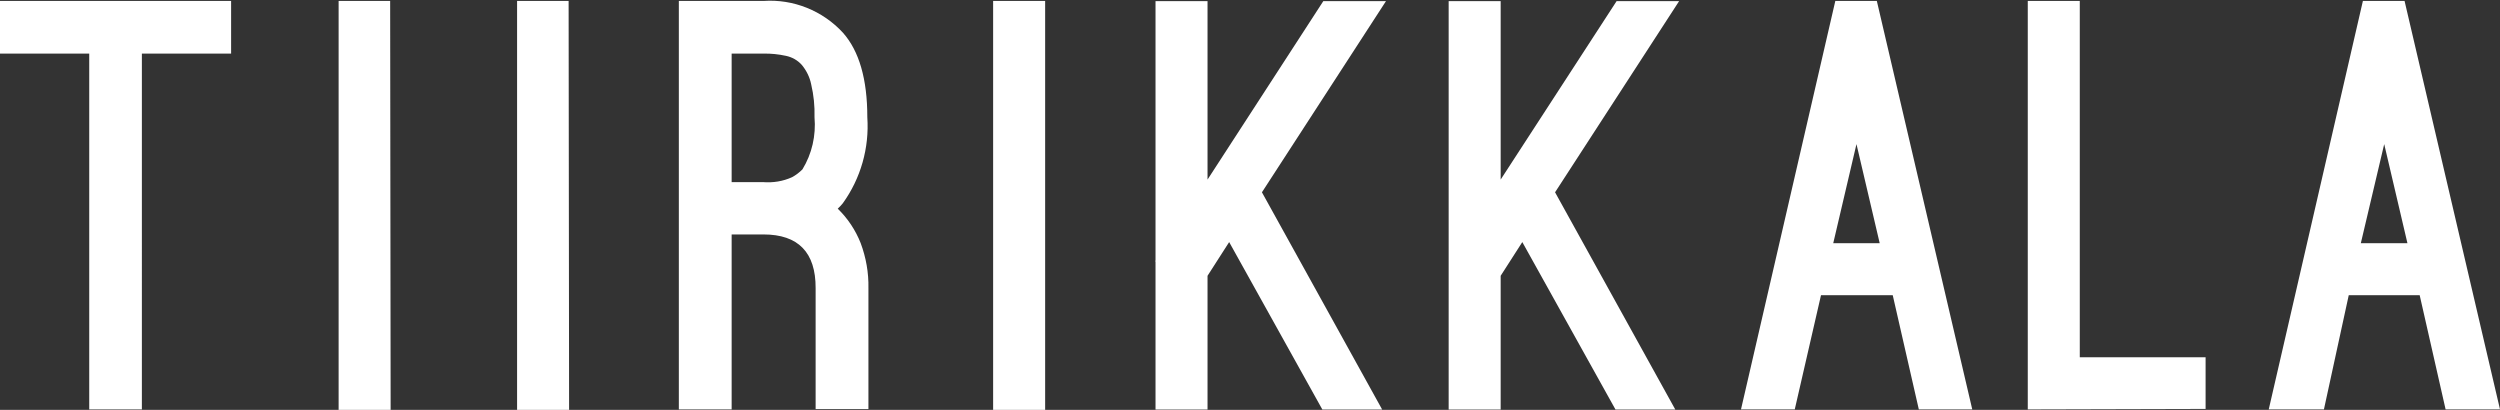
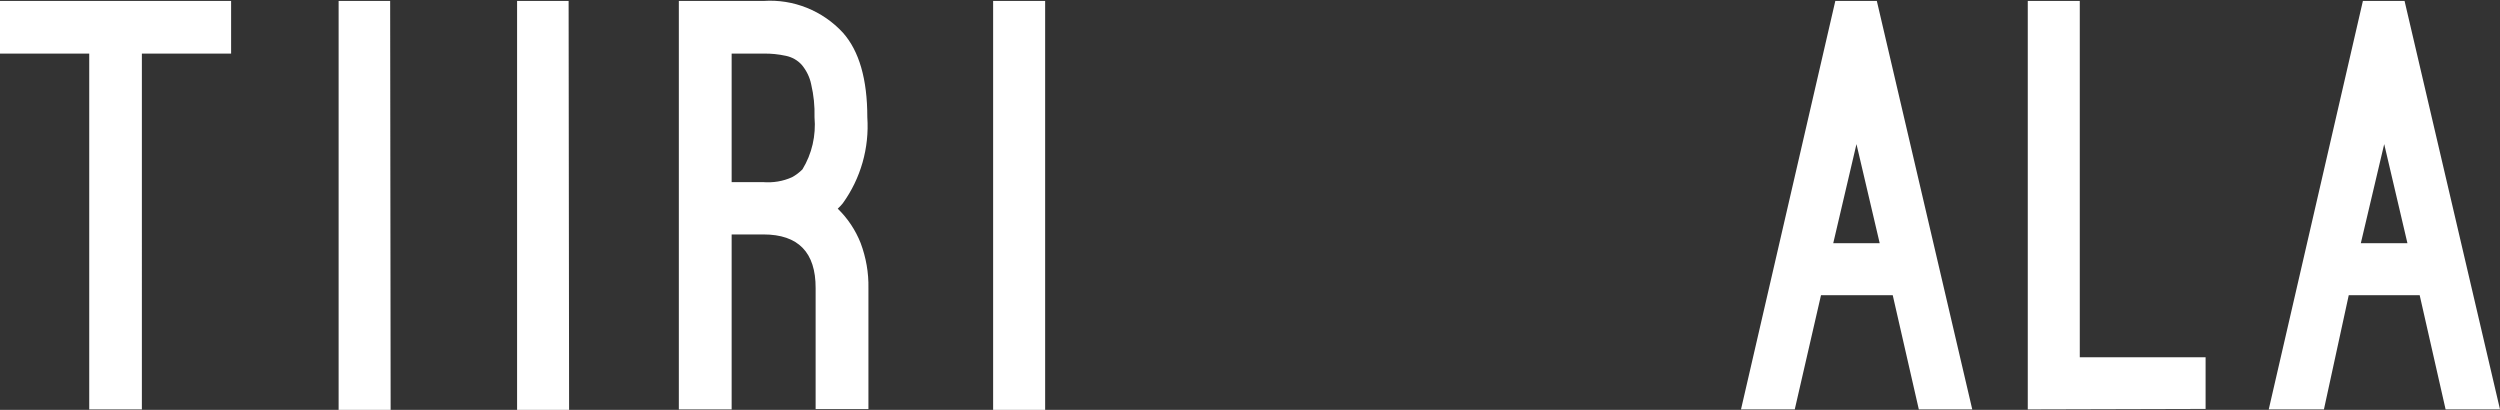
<svg xmlns="http://www.w3.org/2000/svg" version="1.1" id="Layer_1" x="0px" y="0px" viewBox="0 0 157.18 25.77" style="enable-background:new 0 0 157.18 25.77;" xml:space="preserve">
  <rect x="0" y="0" width="157.18" height="25.77" fill="#333333" stroke="none" />
  <style type="text/css">
	.st0{fill:#FFFFFF;}
</style>
  <title>tiirikkala</title>
  <path class="st0" d="M14.53,0.06H0v3.31h5.61v22.37h3.31V3.37h5.61L14.53,0.06z M24.53,0.06h-3.24v25.71h3.27L24.53,0.06z   M35.75,0.06h-3.24v25.71h3.27L35.75,0.06z M52.84,12.95l0.15-0.17c1.13-1.57,1.67-3.48,1.54-5.41c0-2.39-0.51-4.16-1.53-5.31  c-1.28-1.39-3.12-2.13-5-2h-5.32v25.68H46v-11h2c2.19,0,3.29,1.13,3.28,3.38v7.6h3.32v-7.6c0.02-0.97-0.15-1.93-0.49-2.84  c-0.32-0.81-0.81-1.55-1.44-2.16L52.84,12.95z M46.37,11.45H46V3.37h2c0.47-0.01,0.95,0.04,1.41,0.14c0.39,0.08,0.74,0.28,1,0.57  C50.7,4.43,50.91,4.85,51,5.3c0.16,0.68,0.23,1.37,0.21,2.07c0.1,1.15-0.16,2.3-0.76,3.28c-0.19,0.19-0.41,0.36-0.65,0.49  c-0.57,0.26-1.2,0.36-1.83,0.31L46.37,11.45z M65.71,0.06h-3.27v25.71h3.27V0.06z M114.49,18.56H119l1.64,7.18H124l-6-25.68h-2.61  l-5.93,25.68h3.38L114.49,18.56z M118.18,15.29h-2.92l1.46-6.23L118.18,15.29z M138.67,25.71v-3.25h-7.91V0.06h-3.27v25.68  L138.67,25.71z M147.67,18.56h4.46l1.63,7.18h3.42l-6-25.68h-2.62l-5.92,25.68h3.47L147.67,18.56z M151.36,15.29h-2.93l1.47-6.23  L151.36,15.29z" />
-   <polygon class="st0" points="83.2,0.07 75.92,11.29 75.92,0.07 72.65,0.07 72.65,16.38 72.64,16.38 72.64,16.45 72.65,16.45   72.65,25.75 75.92,25.75 75.92,17.34 77.28,15.22 83.14,25.75 86.9,25.75 79.34,12.09 87.14,0.07 " />
-   <polygon class="st0" points="101.64,0.07 94.35,11.29 94.35,0.07 91.08,0.07 91.08,16.38 91.08,16.38 91.08,16.45 91.08,16.45   91.08,25.75 94.35,25.75 94.35,17.34 95.71,15.22 101.57,25.75 105.33,25.75 97.77,12.09 105.57,0.07 " />
</svg>